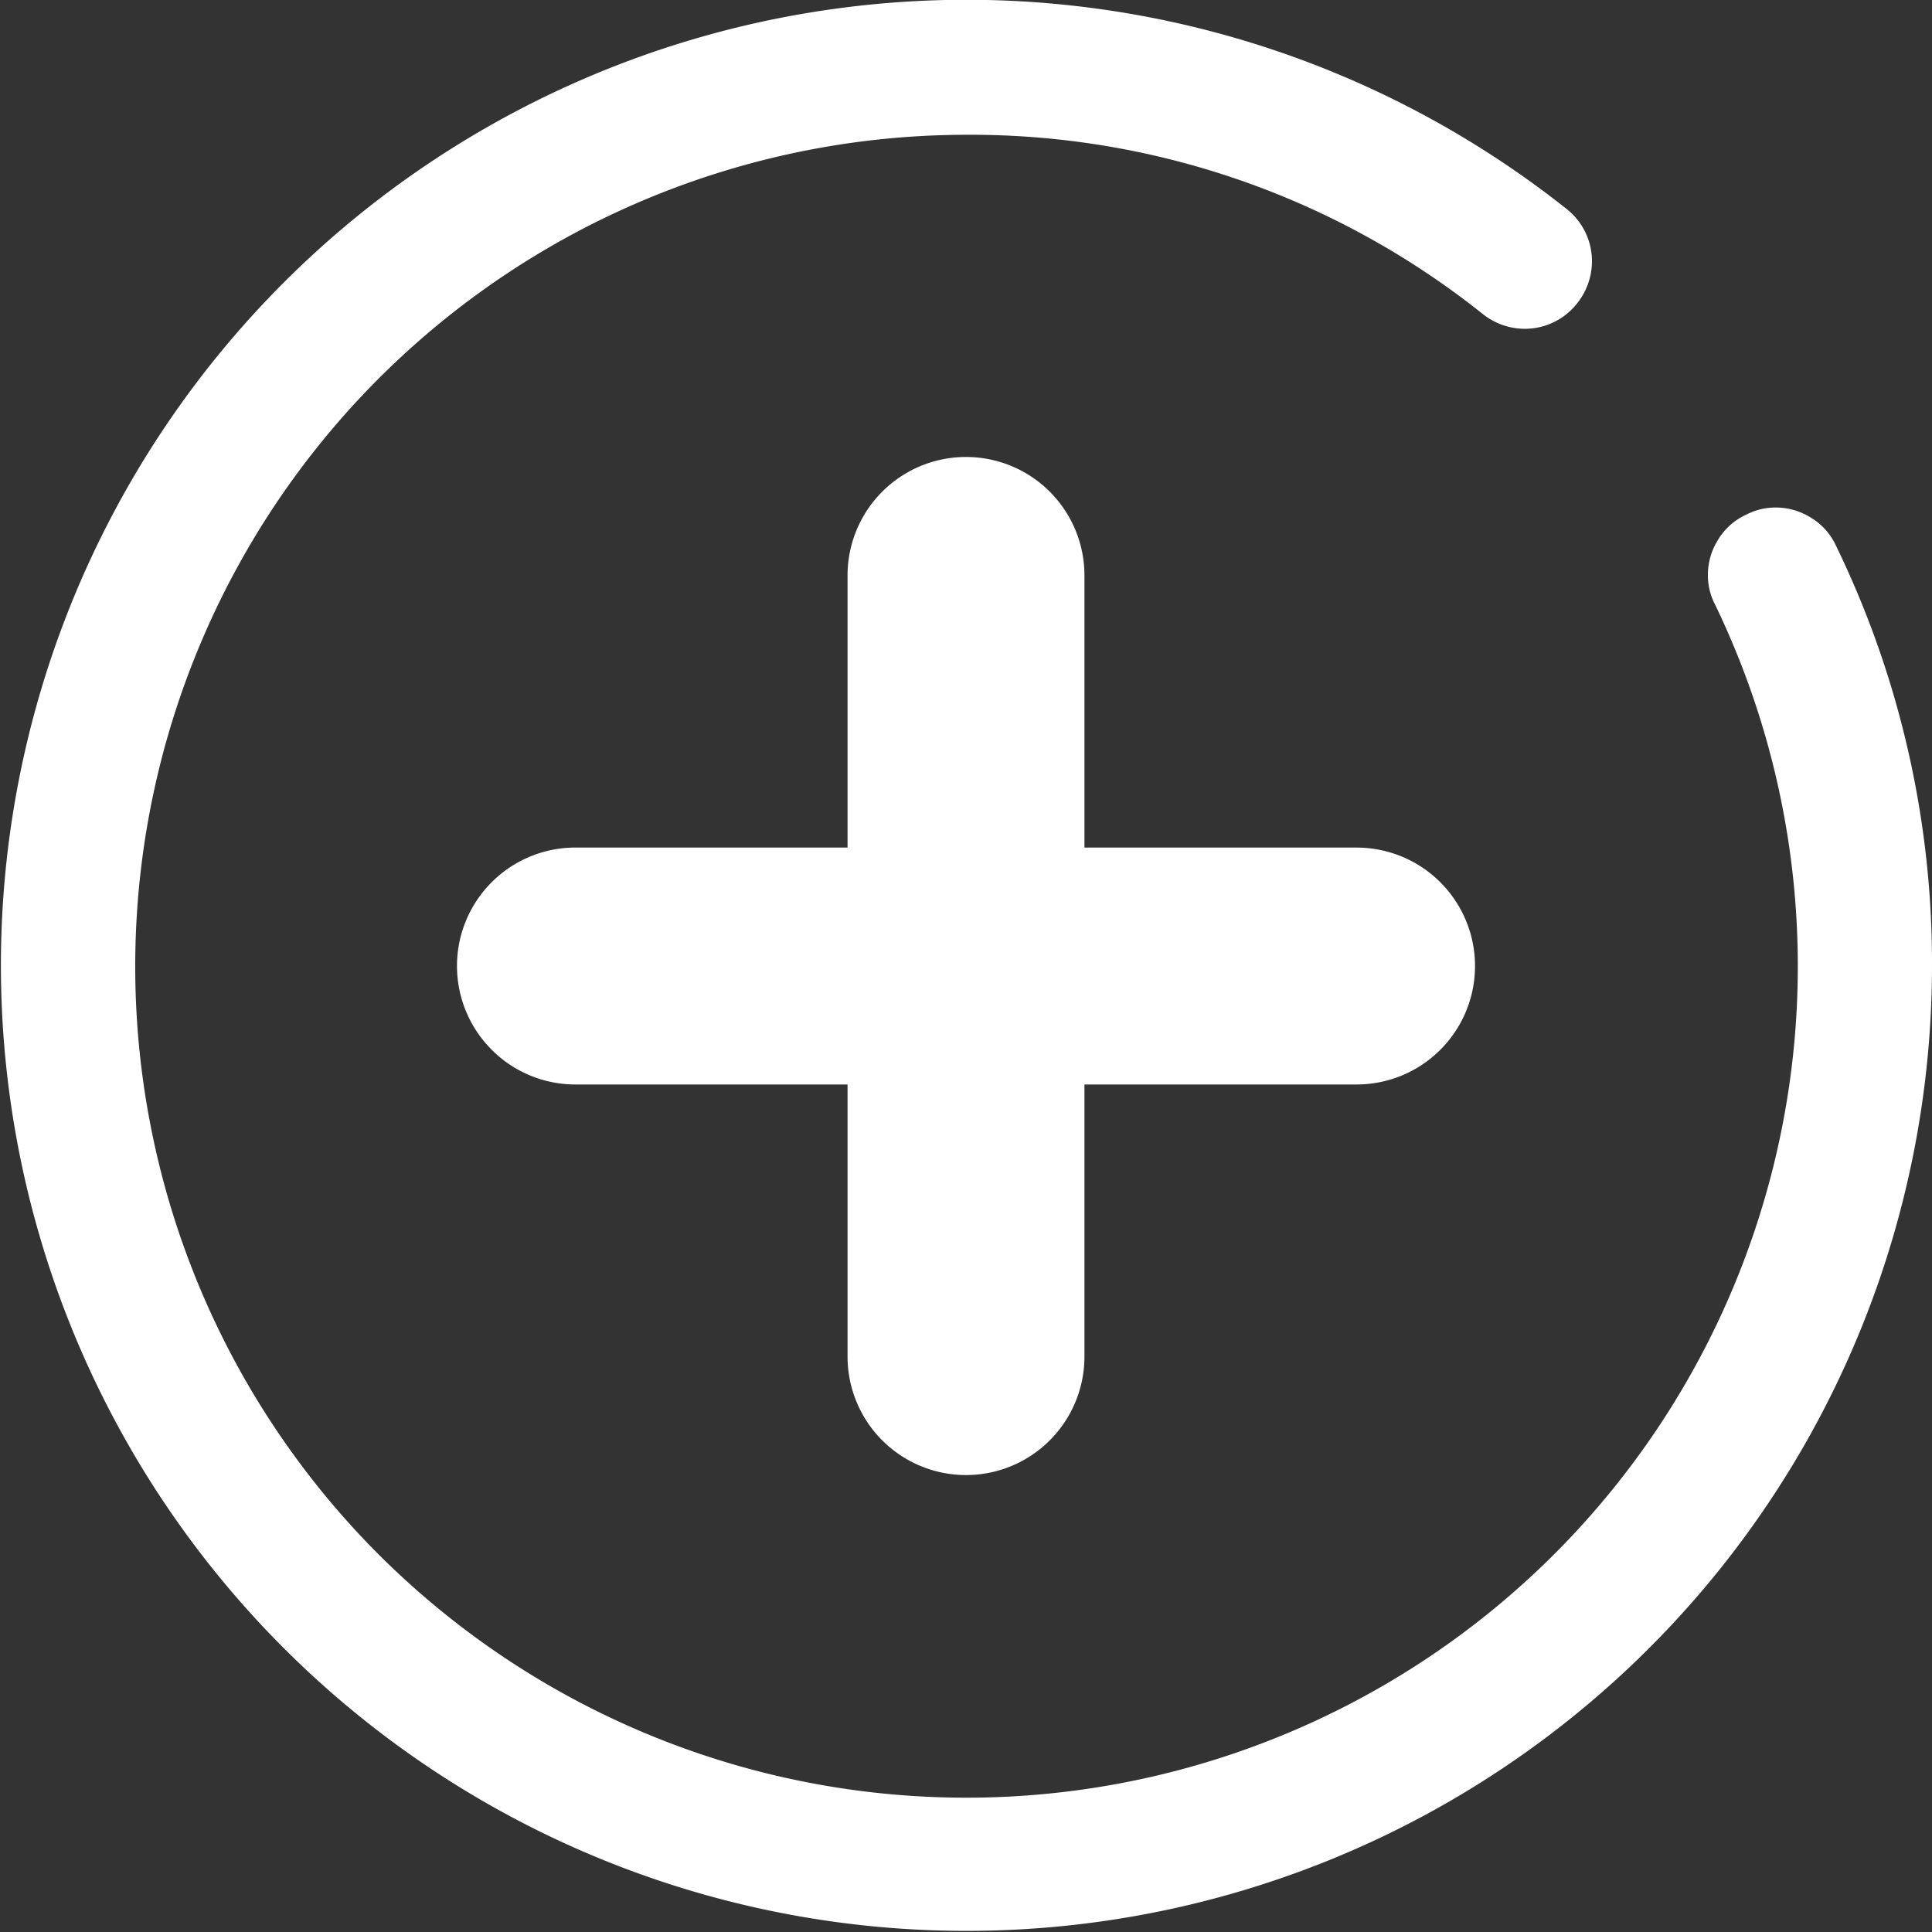
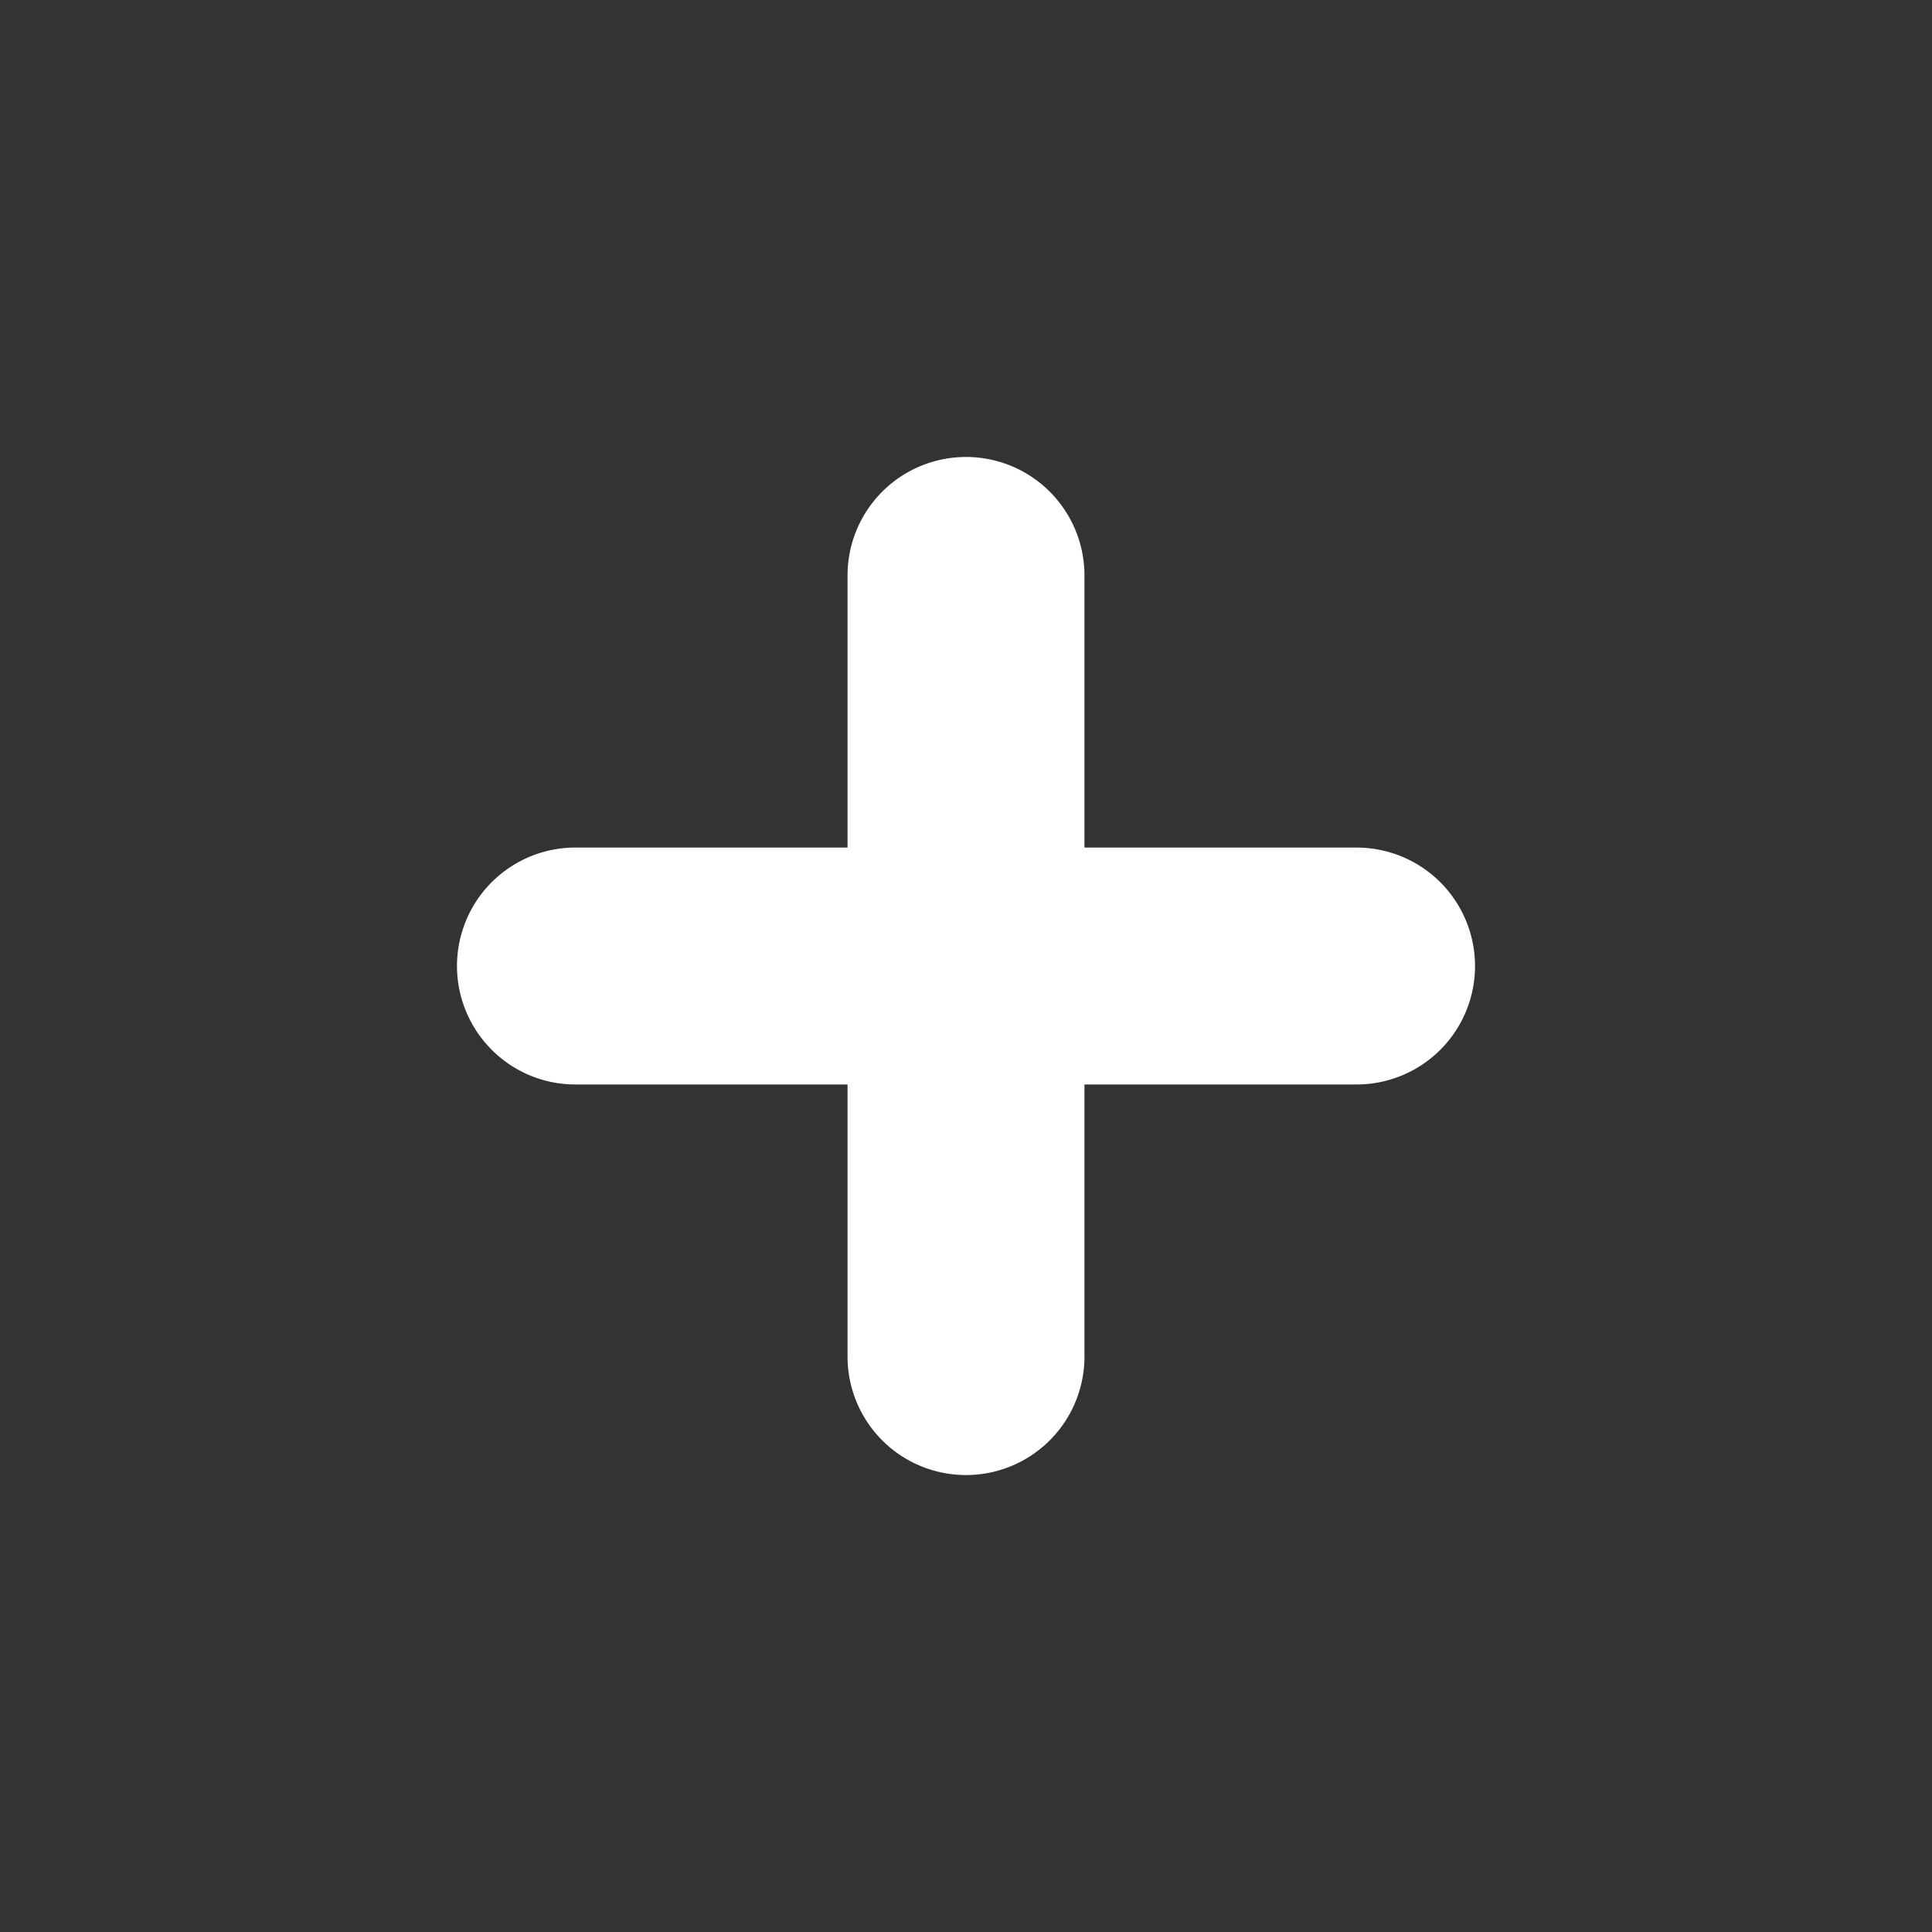
<svg xmlns="http://www.w3.org/2000/svg" width="68" height="68" viewBox="0 0 68 68">
  <rect x="0" y="0" width="68" height="68" fill="#333333" stroke="none" />
  <g fill="#fff">
-     <path d="M64.622 19.21a2.248 2.248 0 0 0-.881-.988 2.319 2.319 0 0 0-1.24-.359 2.225 2.225 0 0 0-1.042.252 2.248 2.248 0 0 0-.988.881 2.319 2.319 0 0 0-.359 1.24 2.225 2.225 0 0 0 .252 1.042A29.266 29.266 0 0 1 13.3 54.684a29.274 29.274 0 0 1 20.72-49.94 28.884 28.884 0 0 1 18.168 6.308 2.38 2.38 0 0 0 1.474.521 2.339 2.339 0 0 0 1.851-.9 2.38 2.38 0 0 0 .519-1.473 2.339 2.339 0 0 0-.9-1.851A33.984 33.984 0 1 0 68 34a33.587 33.587 0 0 0-3.378-14.79z" />
    <path d="M17.306 36.948a4.156 4.156 0 0 0 2.947 1.222h9.578v9.578a4.169 4.169 0 0 0 8.338 0V38.17h9.578a4.169 4.169 0 0 0 0-8.338h-9.578v-9.579a4.169 4.169 0 0 0-8.338 0v9.578h-9.578a4.168 4.168 0 0 0-2.947 7.116z" />
  </g>
</svg>